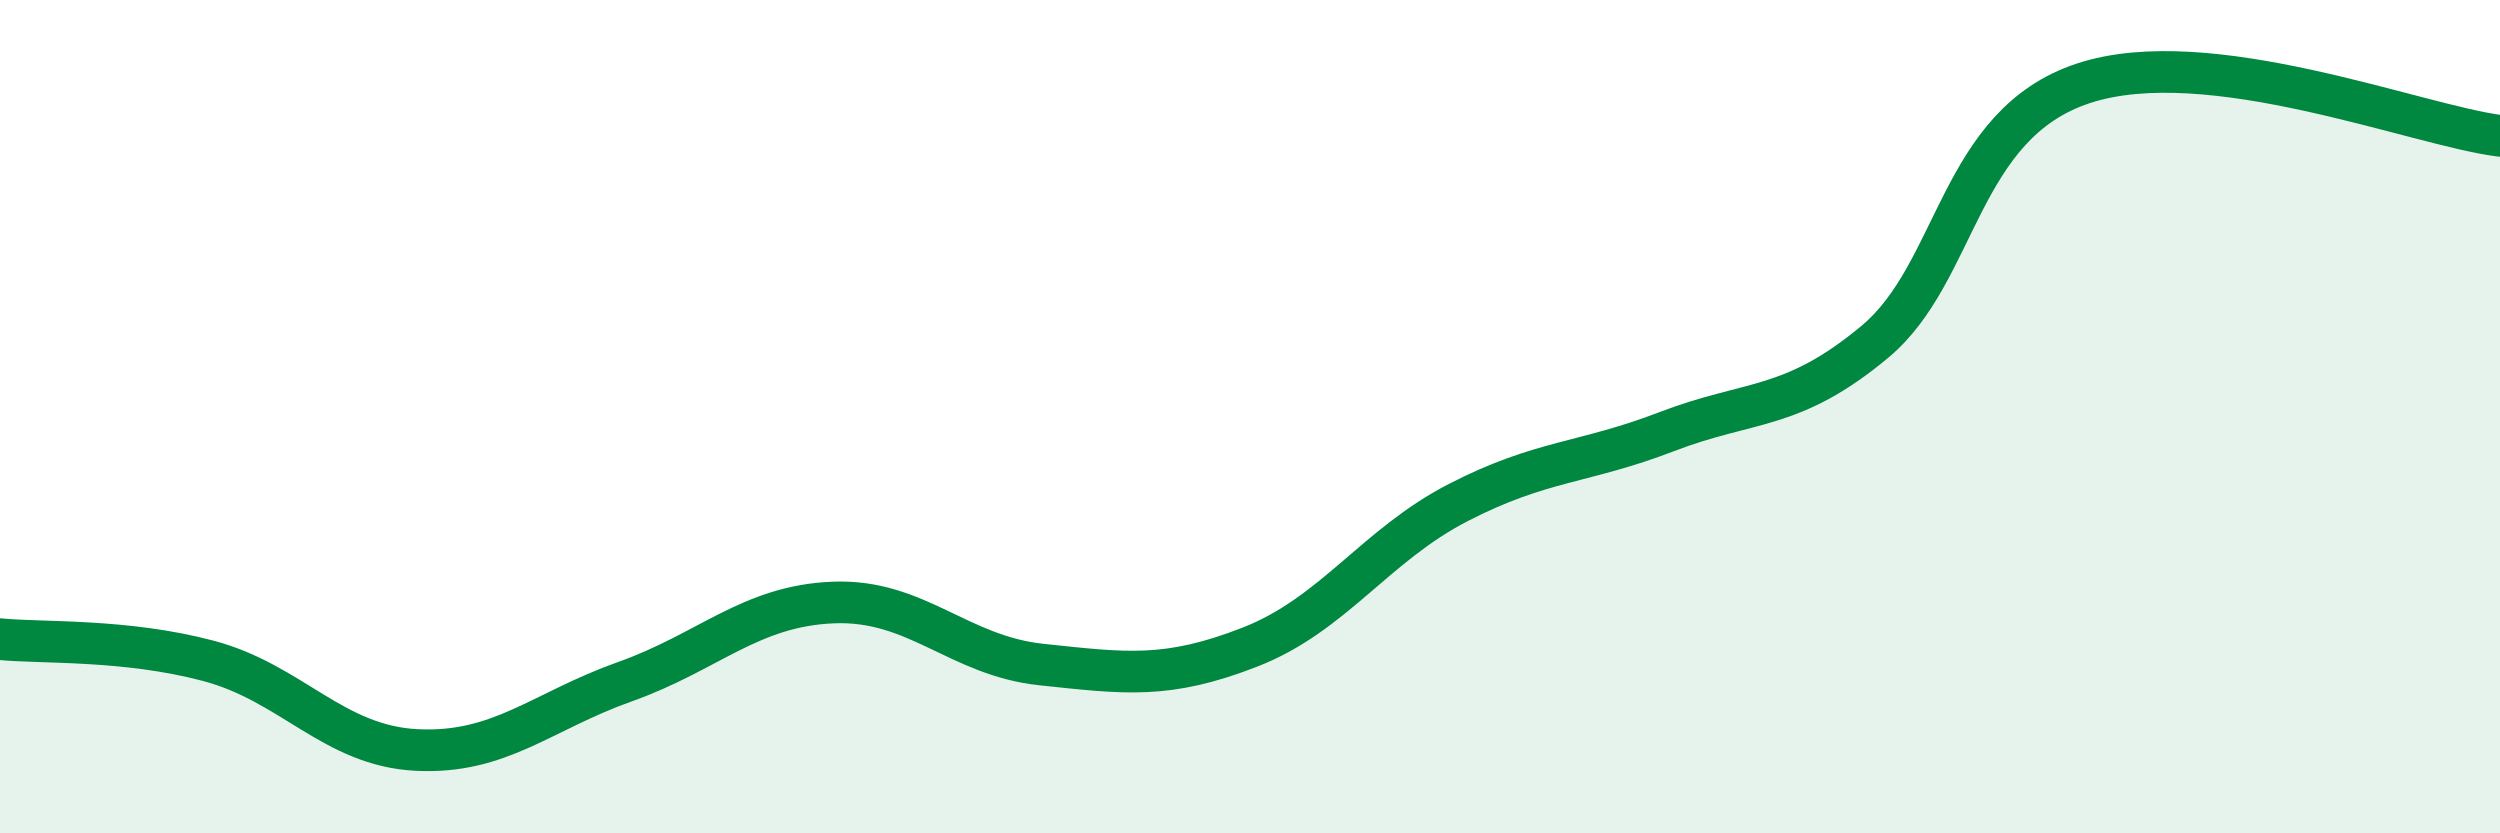
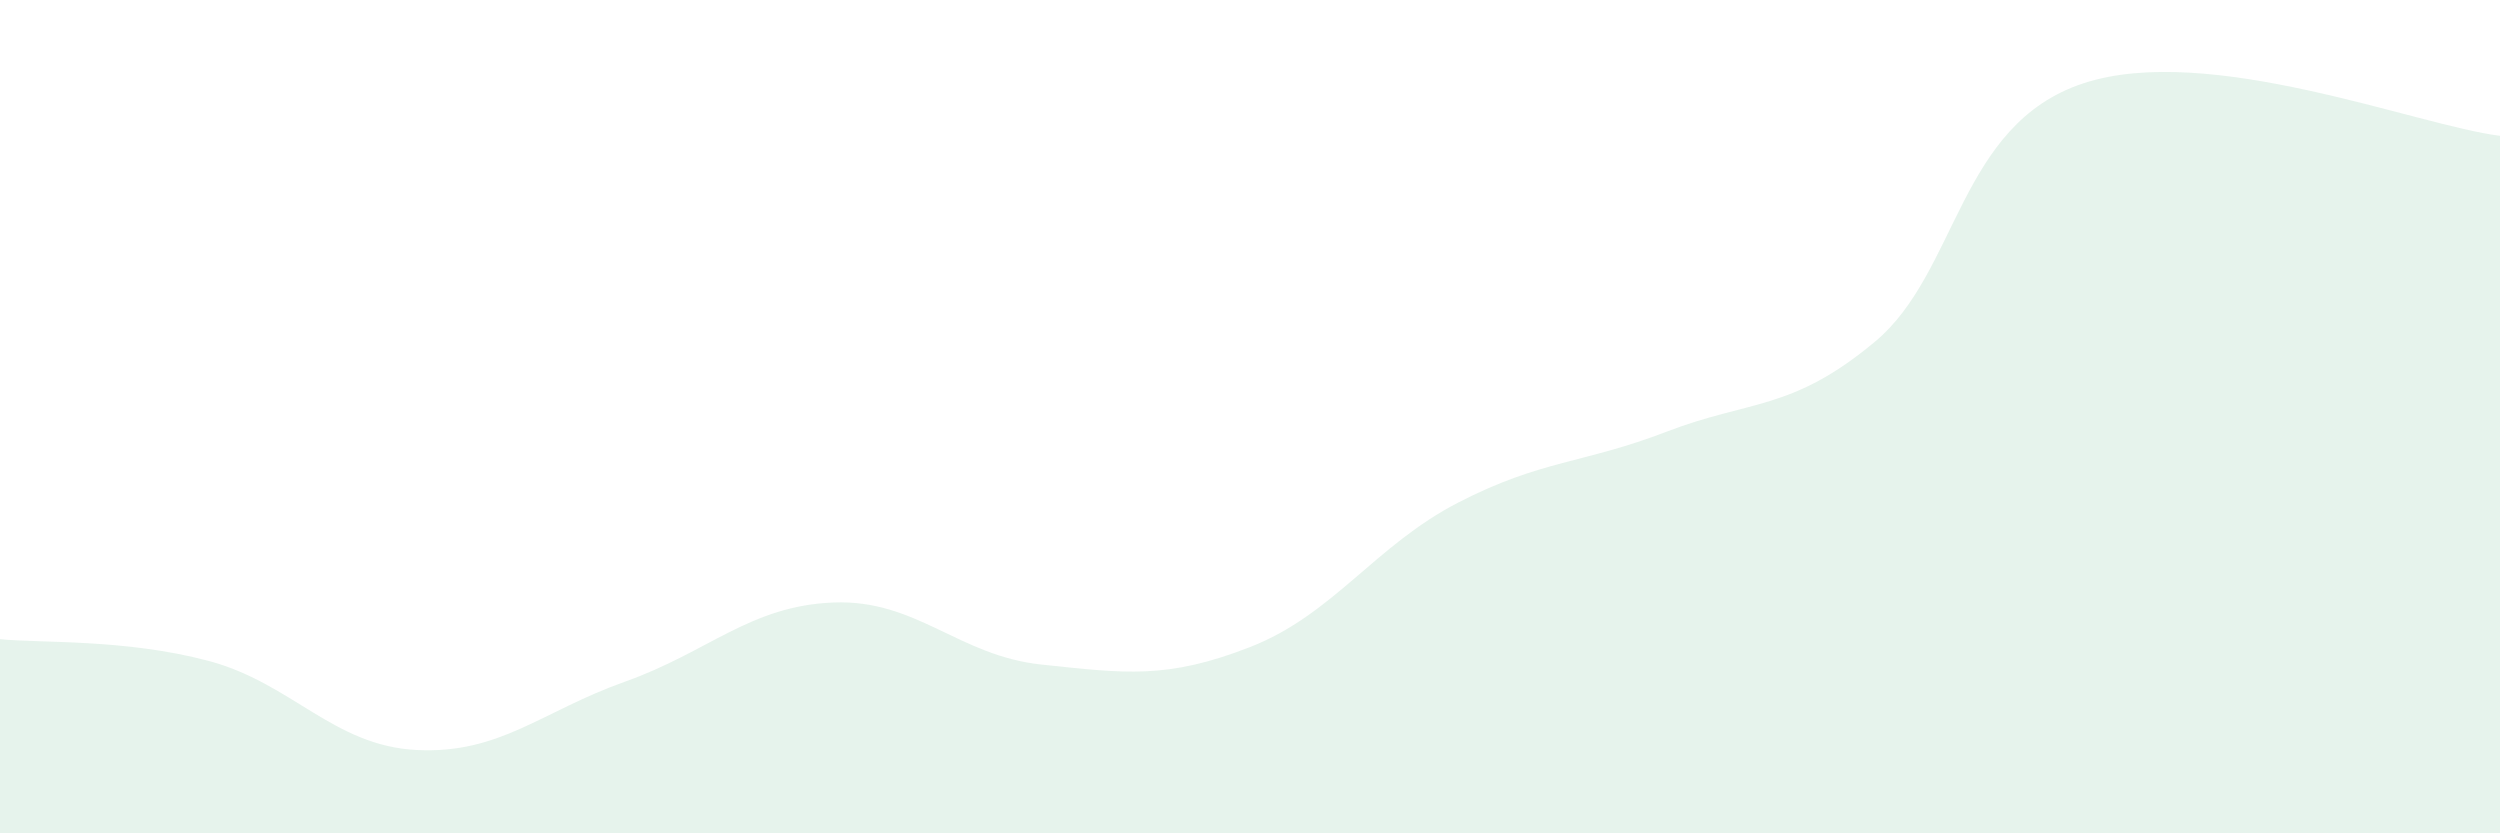
<svg xmlns="http://www.w3.org/2000/svg" width="60" height="20" viewBox="0 0 60 20">
  <path d="M 0,15.34 C 1,15.44 3,15.33 5,15.86 C 7,16.39 8,17.9 10,18 C 12,18.1 13,17.07 15,16.36 C 17,15.65 18,14.54 20,14.46 C 22,14.38 23,15.74 25,15.95 C 27,16.16 28,16.31 30,15.53 C 32,14.75 33,13.09 35,12.06 C 37,11.03 38,11.13 40,10.36 C 42,9.59 43,9.87 45,8.2 C 47,6.53 47,2.99 50,2 C 53,1.01 58,3.01 60,3.26L60 20L0 20Z" fill="#008740" opacity="0.1" stroke-linecap="round" stroke-linejoin="round" />
-   <path d="M 0,15.34 C 1,15.44 3,15.33 5,15.86 C 7,16.39 8,17.9 10,18 C 12,18.1 13,17.07 15,16.36 C 17,15.65 18,14.54 20,14.46 C 22,14.38 23,15.74 25,15.95 C 27,16.16 28,16.31 30,15.53 C 32,14.75 33,13.09 35,12.06 C 37,11.03 38,11.13 40,10.36 C 42,9.59 43,9.87 45,8.2 C 47,6.53 47,2.99 50,2 C 53,1.01 58,3.01 60,3.26" stroke="#008740" stroke-width="1" fill="none" stroke-linecap="round" stroke-linejoin="round" />
</svg>